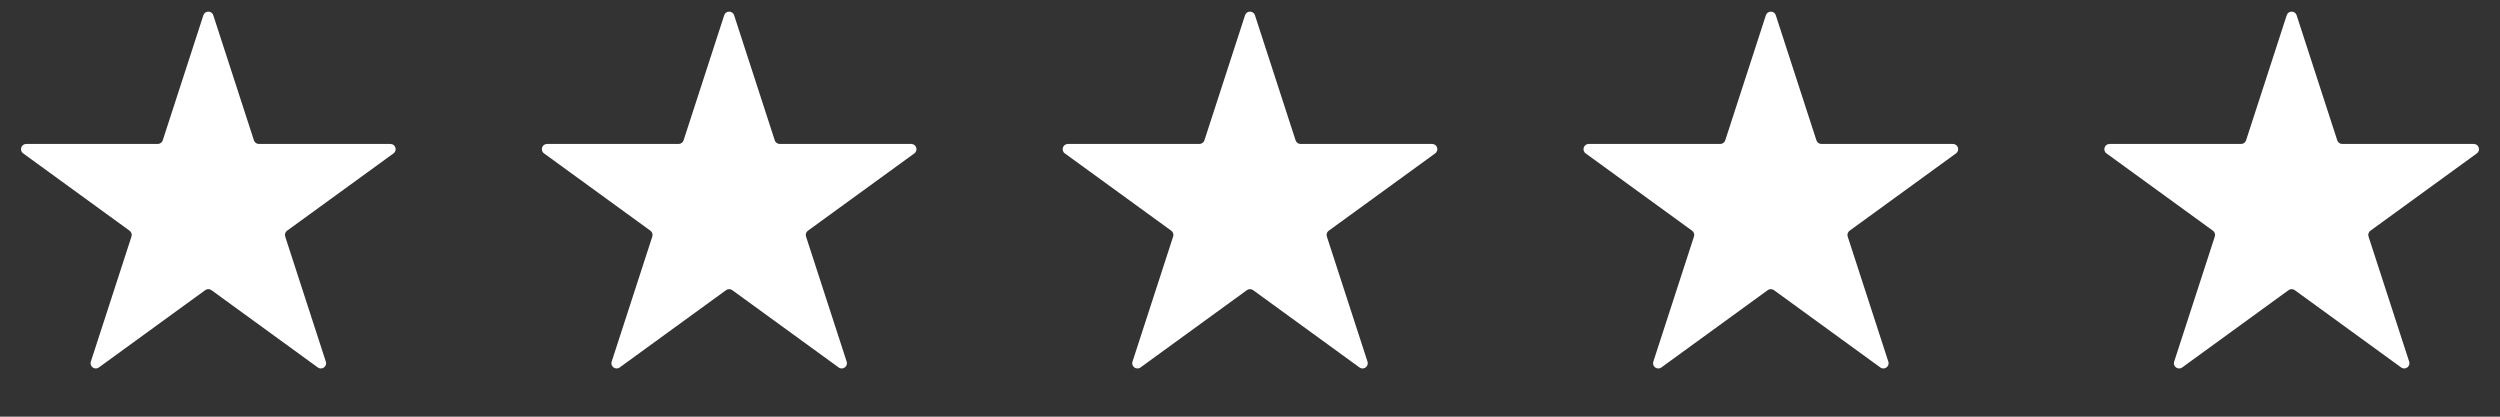
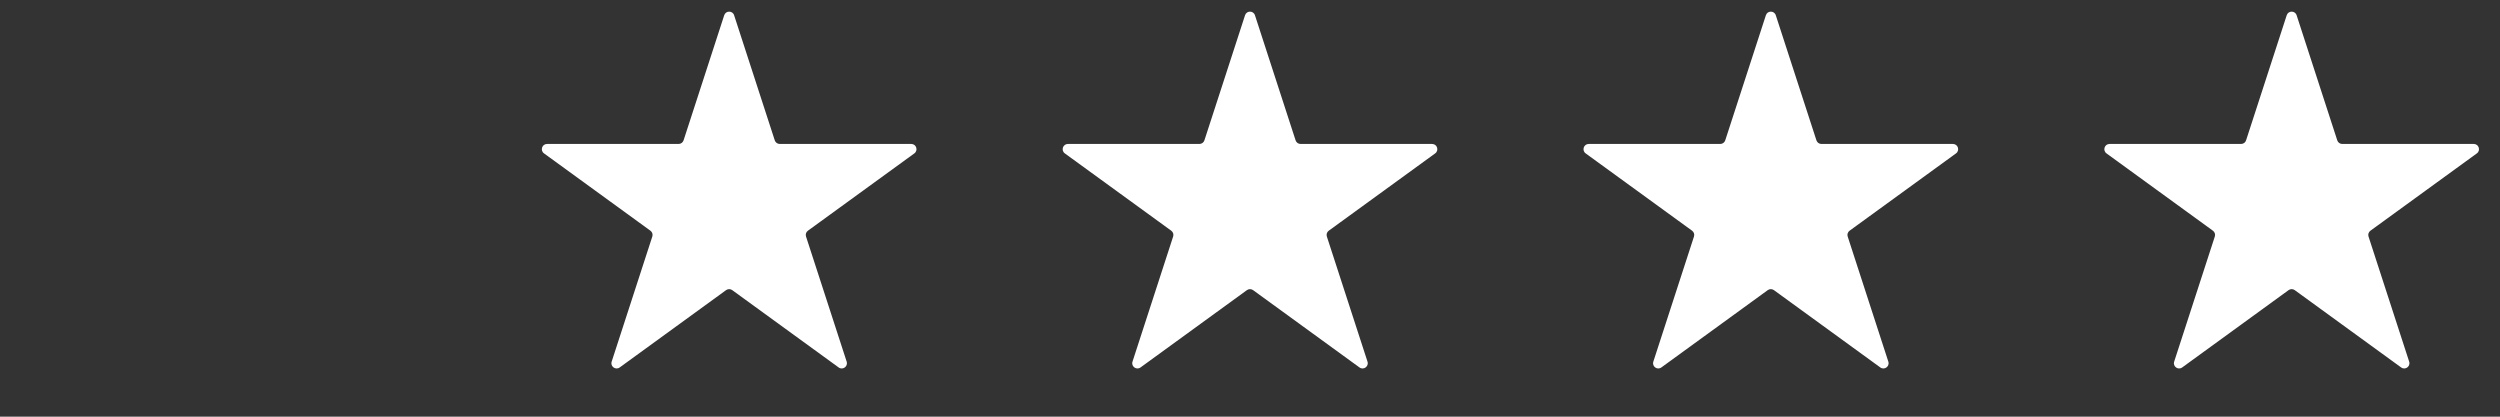
<svg xmlns="http://www.w3.org/2000/svg" width="96" height="16" viewBox="0 0 96 16" fill="none">
  <rect x="0" y="0" width="96" height="16" fill="#333333" stroke="none" />
-   <path d="M7.81 0.585C7.87 0.401 8.13 0.401 8.19 0.585L9.751 5.39C9.778 5.472 9.855 5.528 9.941 5.528H14.993C15.187 5.528 15.267 5.776 15.111 5.89L11.024 8.859C10.954 8.91 10.924 9 10.951 9.082L12.512 13.887C12.572 14.071 12.361 14.224 12.204 14.11L8.118 11.141C8.047 11.09 7.953 11.09 7.882 11.141L3.796 14.11C3.639 14.224 3.428 14.071 3.488 13.887L5.049 9.082C5.076 9 5.046 8.91 4.976 8.859L0.89 5.89C0.733 5.776 0.813 5.528 1.007 5.528H6.059C6.145 5.528 6.222 5.472 6.249 5.39L7.81 0.585Z" fill="white" />
  <path d="M27.81 0.585C27.87 0.401 28.13 0.401 28.19 0.585L29.751 5.39C29.778 5.472 29.855 5.528 29.941 5.528H34.993C35.187 5.528 35.267 5.776 35.111 5.89L31.024 8.859C30.954 8.91 30.924 9 30.951 9.082L32.512 13.887C32.572 14.071 32.361 14.224 32.204 14.11L28.118 11.141C28.047 11.09 27.953 11.09 27.882 11.141L23.796 14.11C23.639 14.224 23.428 14.071 23.488 13.887L25.049 9.082C25.076 9 25.046 8.91 24.976 8.859L20.89 5.89C20.733 5.776 20.813 5.528 21.007 5.528H26.059C26.145 5.528 26.222 5.472 26.249 5.39L27.81 0.585Z" fill="white" />
  <path d="M47.81 0.585C47.87 0.401 48.13 0.401 48.19 0.585L49.751 5.39C49.778 5.472 49.855 5.528 49.941 5.528H54.993C55.187 5.528 55.267 5.776 55.111 5.89L51.024 8.859C50.954 8.91 50.924 9 50.951 9.082L52.512 13.887C52.572 14.071 52.361 14.224 52.204 14.11L48.118 11.141C48.047 11.09 47.953 11.09 47.882 11.141L43.796 14.11C43.639 14.224 43.428 14.071 43.488 13.887L45.049 9.082C45.076 9 45.046 8.91 44.976 8.859L40.889 5.89C40.733 5.776 40.813 5.528 41.007 5.528H46.059C46.145 5.528 46.222 5.472 46.249 5.39L47.81 0.585Z" fill="white" />
  <path d="M67.81 0.585C67.87 0.401 68.13 0.401 68.19 0.585L69.751 5.39C69.778 5.472 69.855 5.528 69.941 5.528H74.993C75.187 5.528 75.267 5.776 75.111 5.89L71.024 8.859C70.954 8.91 70.924 9 70.951 9.082L72.512 13.887C72.572 14.071 72.361 14.224 72.204 14.11L68.118 11.141C68.047 11.09 67.953 11.09 67.882 11.141L63.796 14.11C63.639 14.224 63.428 14.071 63.488 13.887L65.049 9.082C65.076 9 65.046 8.91 64.976 8.859L60.889 5.89C60.733 5.776 60.813 5.528 61.007 5.528H66.059C66.145 5.528 66.222 5.472 66.249 5.39L67.81 0.585Z" fill="white" />
  <path d="M87.81 0.585C87.87 0.401 88.13 0.401 88.19 0.585L89.751 5.39C89.778 5.472 89.855 5.528 89.941 5.528H94.993C95.187 5.528 95.267 5.776 95.111 5.89L91.024 8.859C90.954 8.91 90.924 9 90.951 9.082L92.512 13.887C92.572 14.071 92.361 14.224 92.204 14.11L88.118 11.141C88.047 11.09 87.953 11.09 87.882 11.141L83.796 14.11C83.639 14.224 83.428 14.071 83.488 13.887L85.049 9.082C85.076 9 85.046 8.91 84.976 8.859L80.889 5.89C80.733 5.776 80.813 5.528 81.007 5.528H86.059C86.145 5.528 86.222 5.472 86.249 5.39L87.81 0.585Z" fill="white" />
</svg>